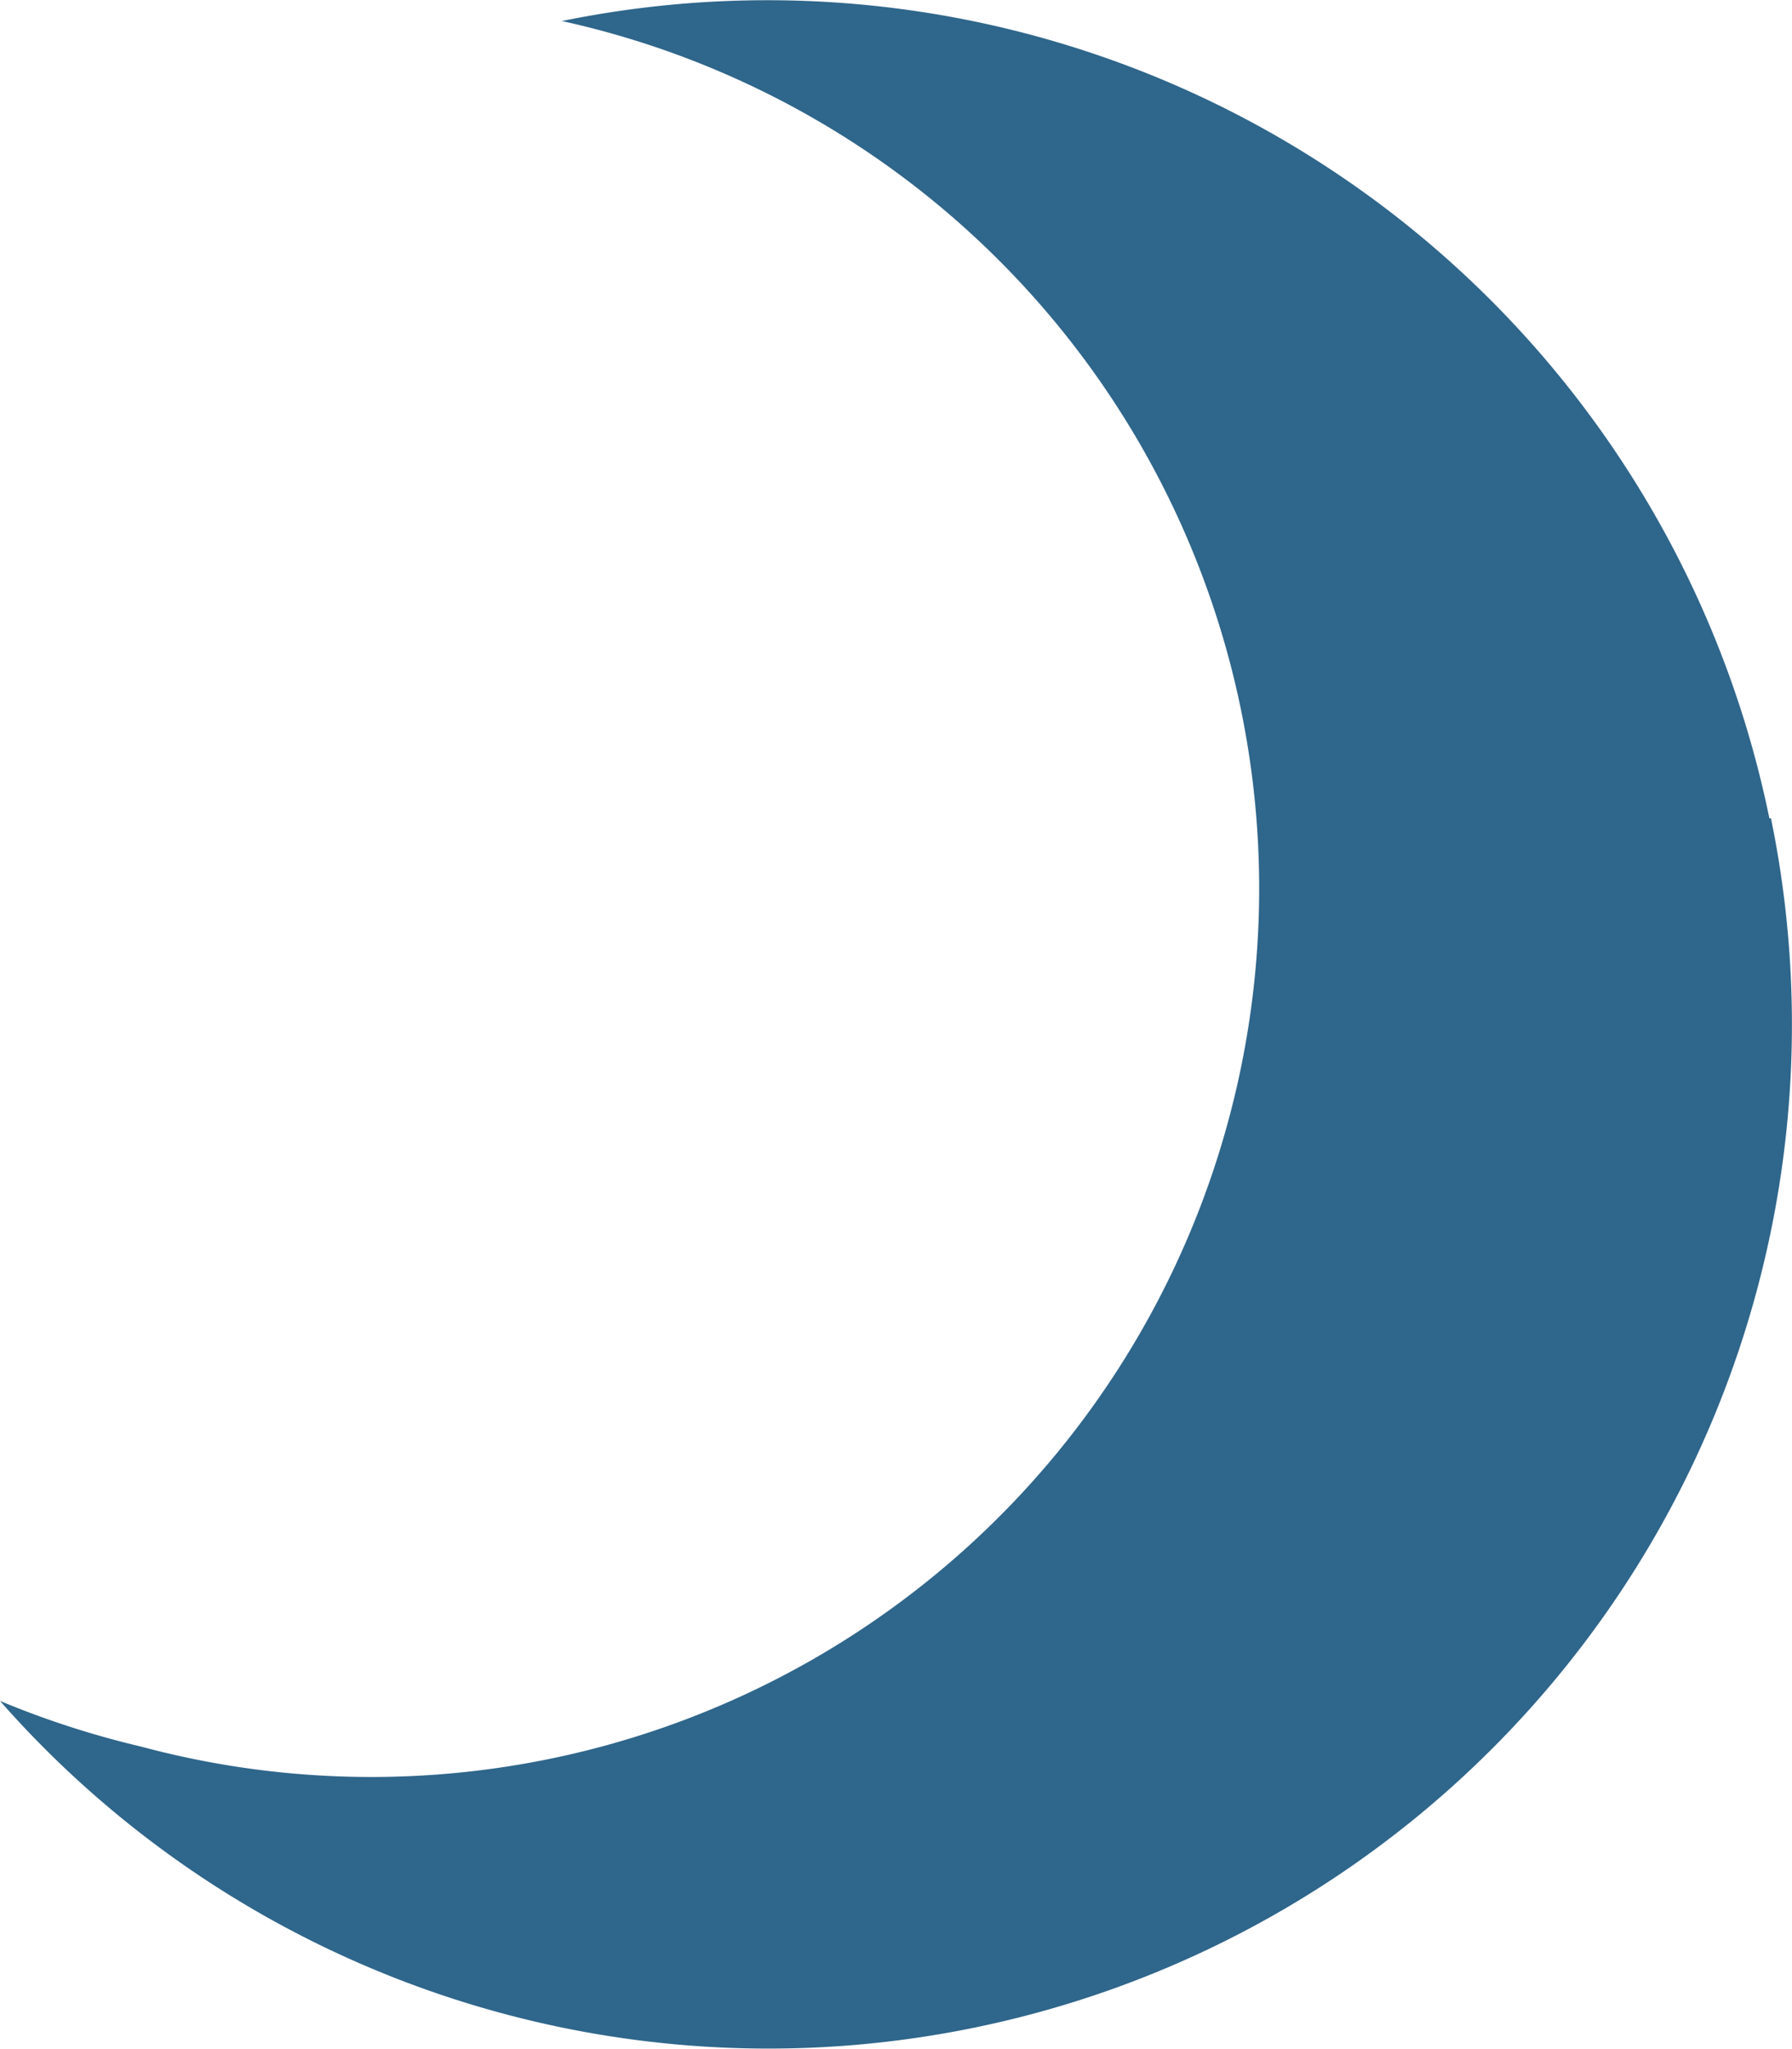
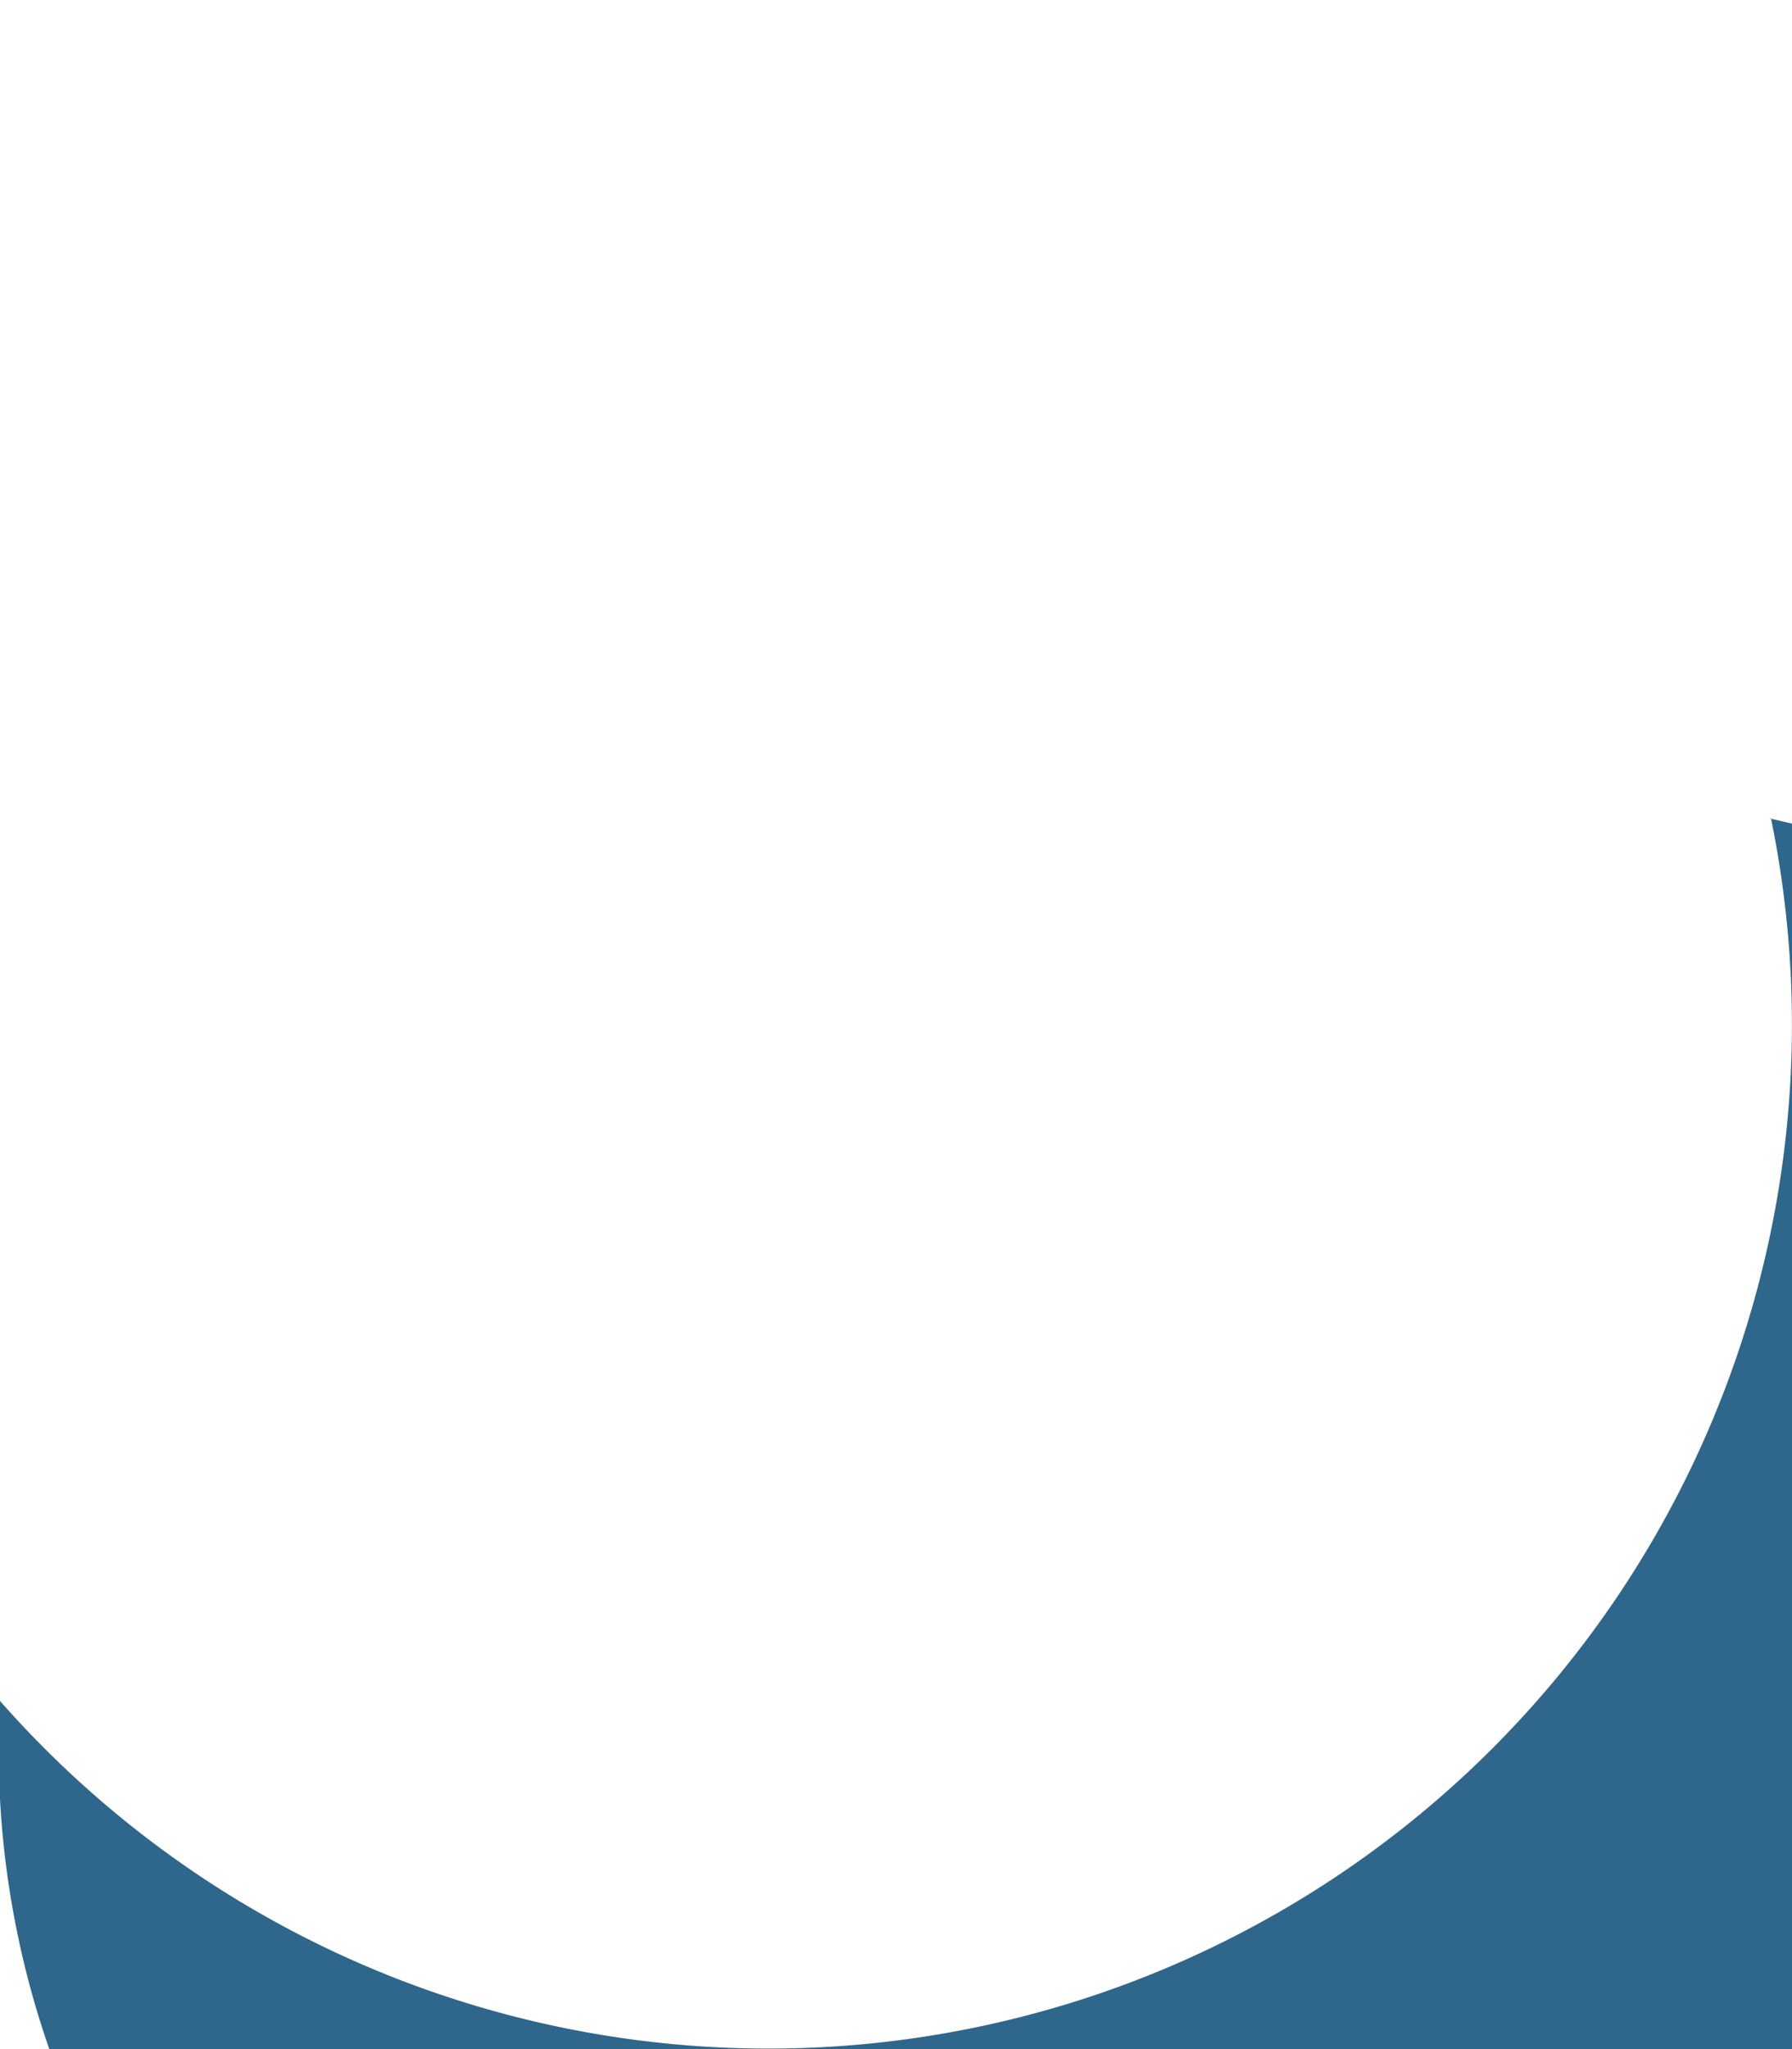
<svg xmlns="http://www.w3.org/2000/svg" viewBox="0 0 34.09 38.96">
  <defs>
    <style>.cls-1{fill:#2f668b;}</style>
  </defs>
  <g id="Layer_2" data-name="Layer 2">
    <g id="Layer_1-2" data-name="Layer 1">
      <g id="Layer_2-2" data-name="Layer 2">
        <g id="Layer_1-2-2" data-name="Layer 1-2">
-           <path class="cls-1" d="M33.66,15.56A19.46,19.46,0,0,0,10.69.4h0a16.89,16.89,0,1,1-8,32.81A17.28,17.28,0,0,1,0,32.34,19.47,19.47,0,0,0,33.69,15.56Z" />
+           <path class="cls-1" d="M33.66,15.56h0a16.89,16.89,0,1,1-8,32.81A17.28,17.28,0,0,1,0,32.34,19.47,19.47,0,0,0,33.69,15.56Z" />
        </g>
      </g>
    </g>
  </g>
</svg>